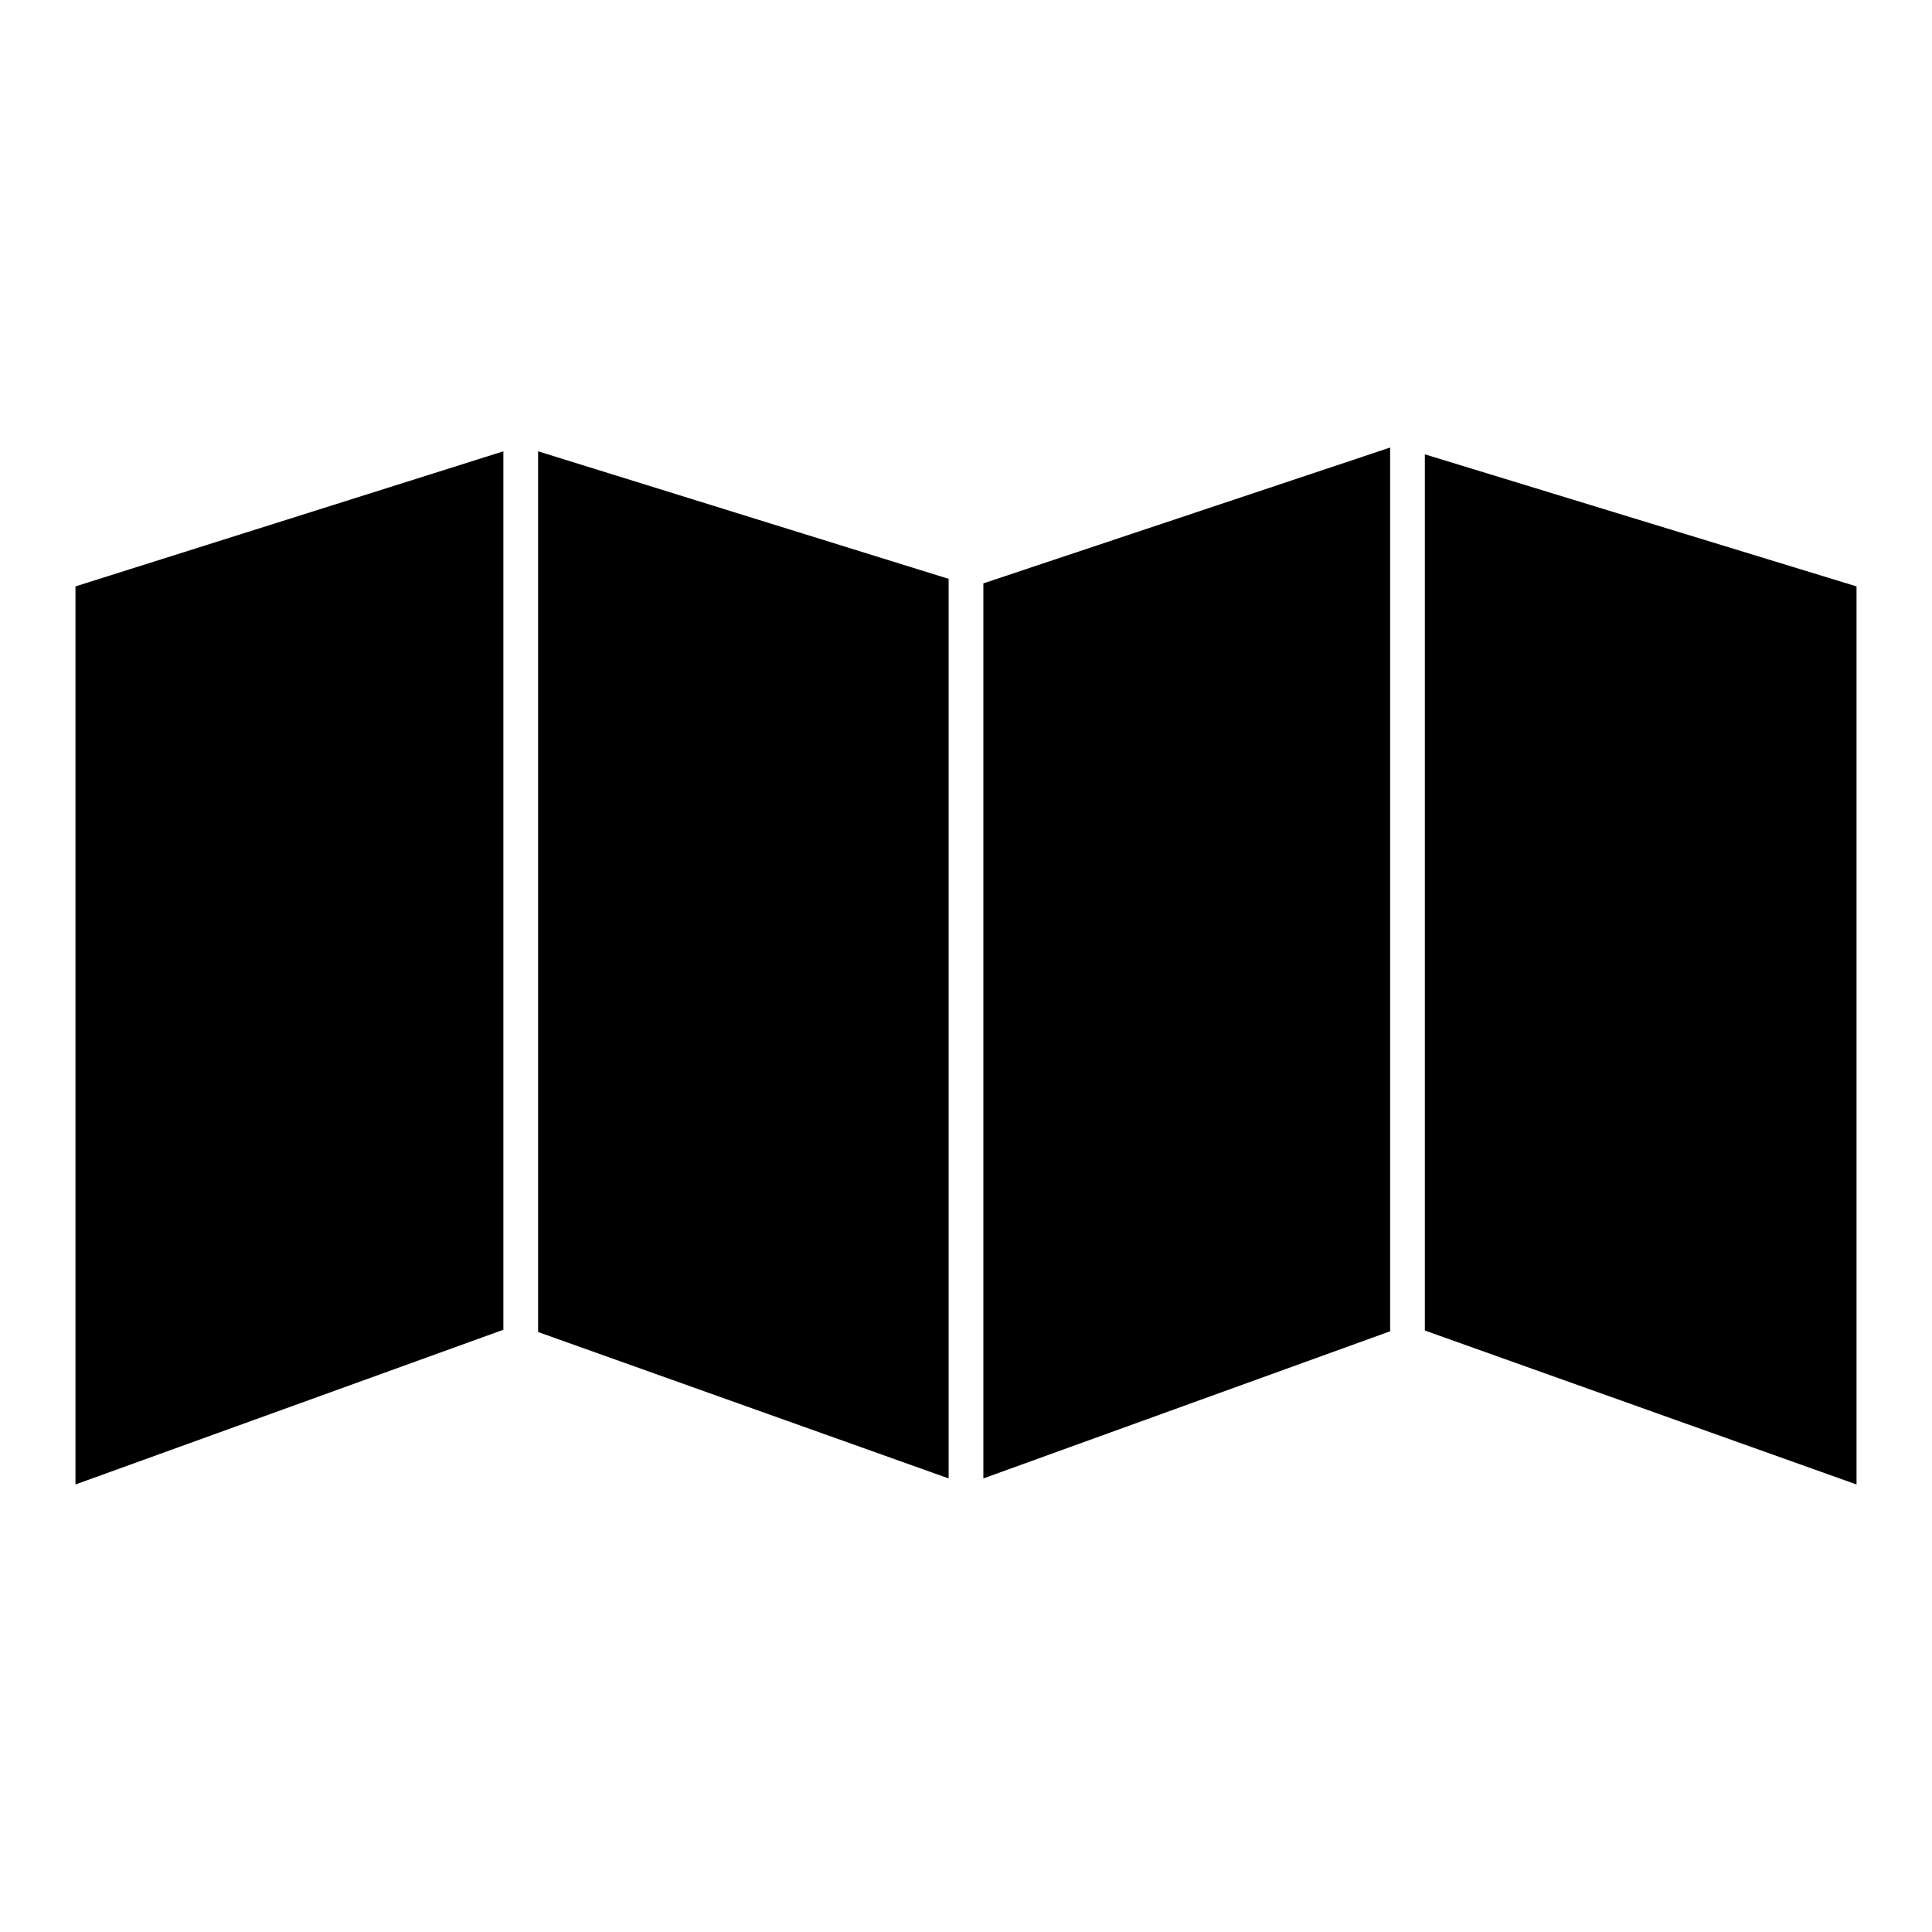
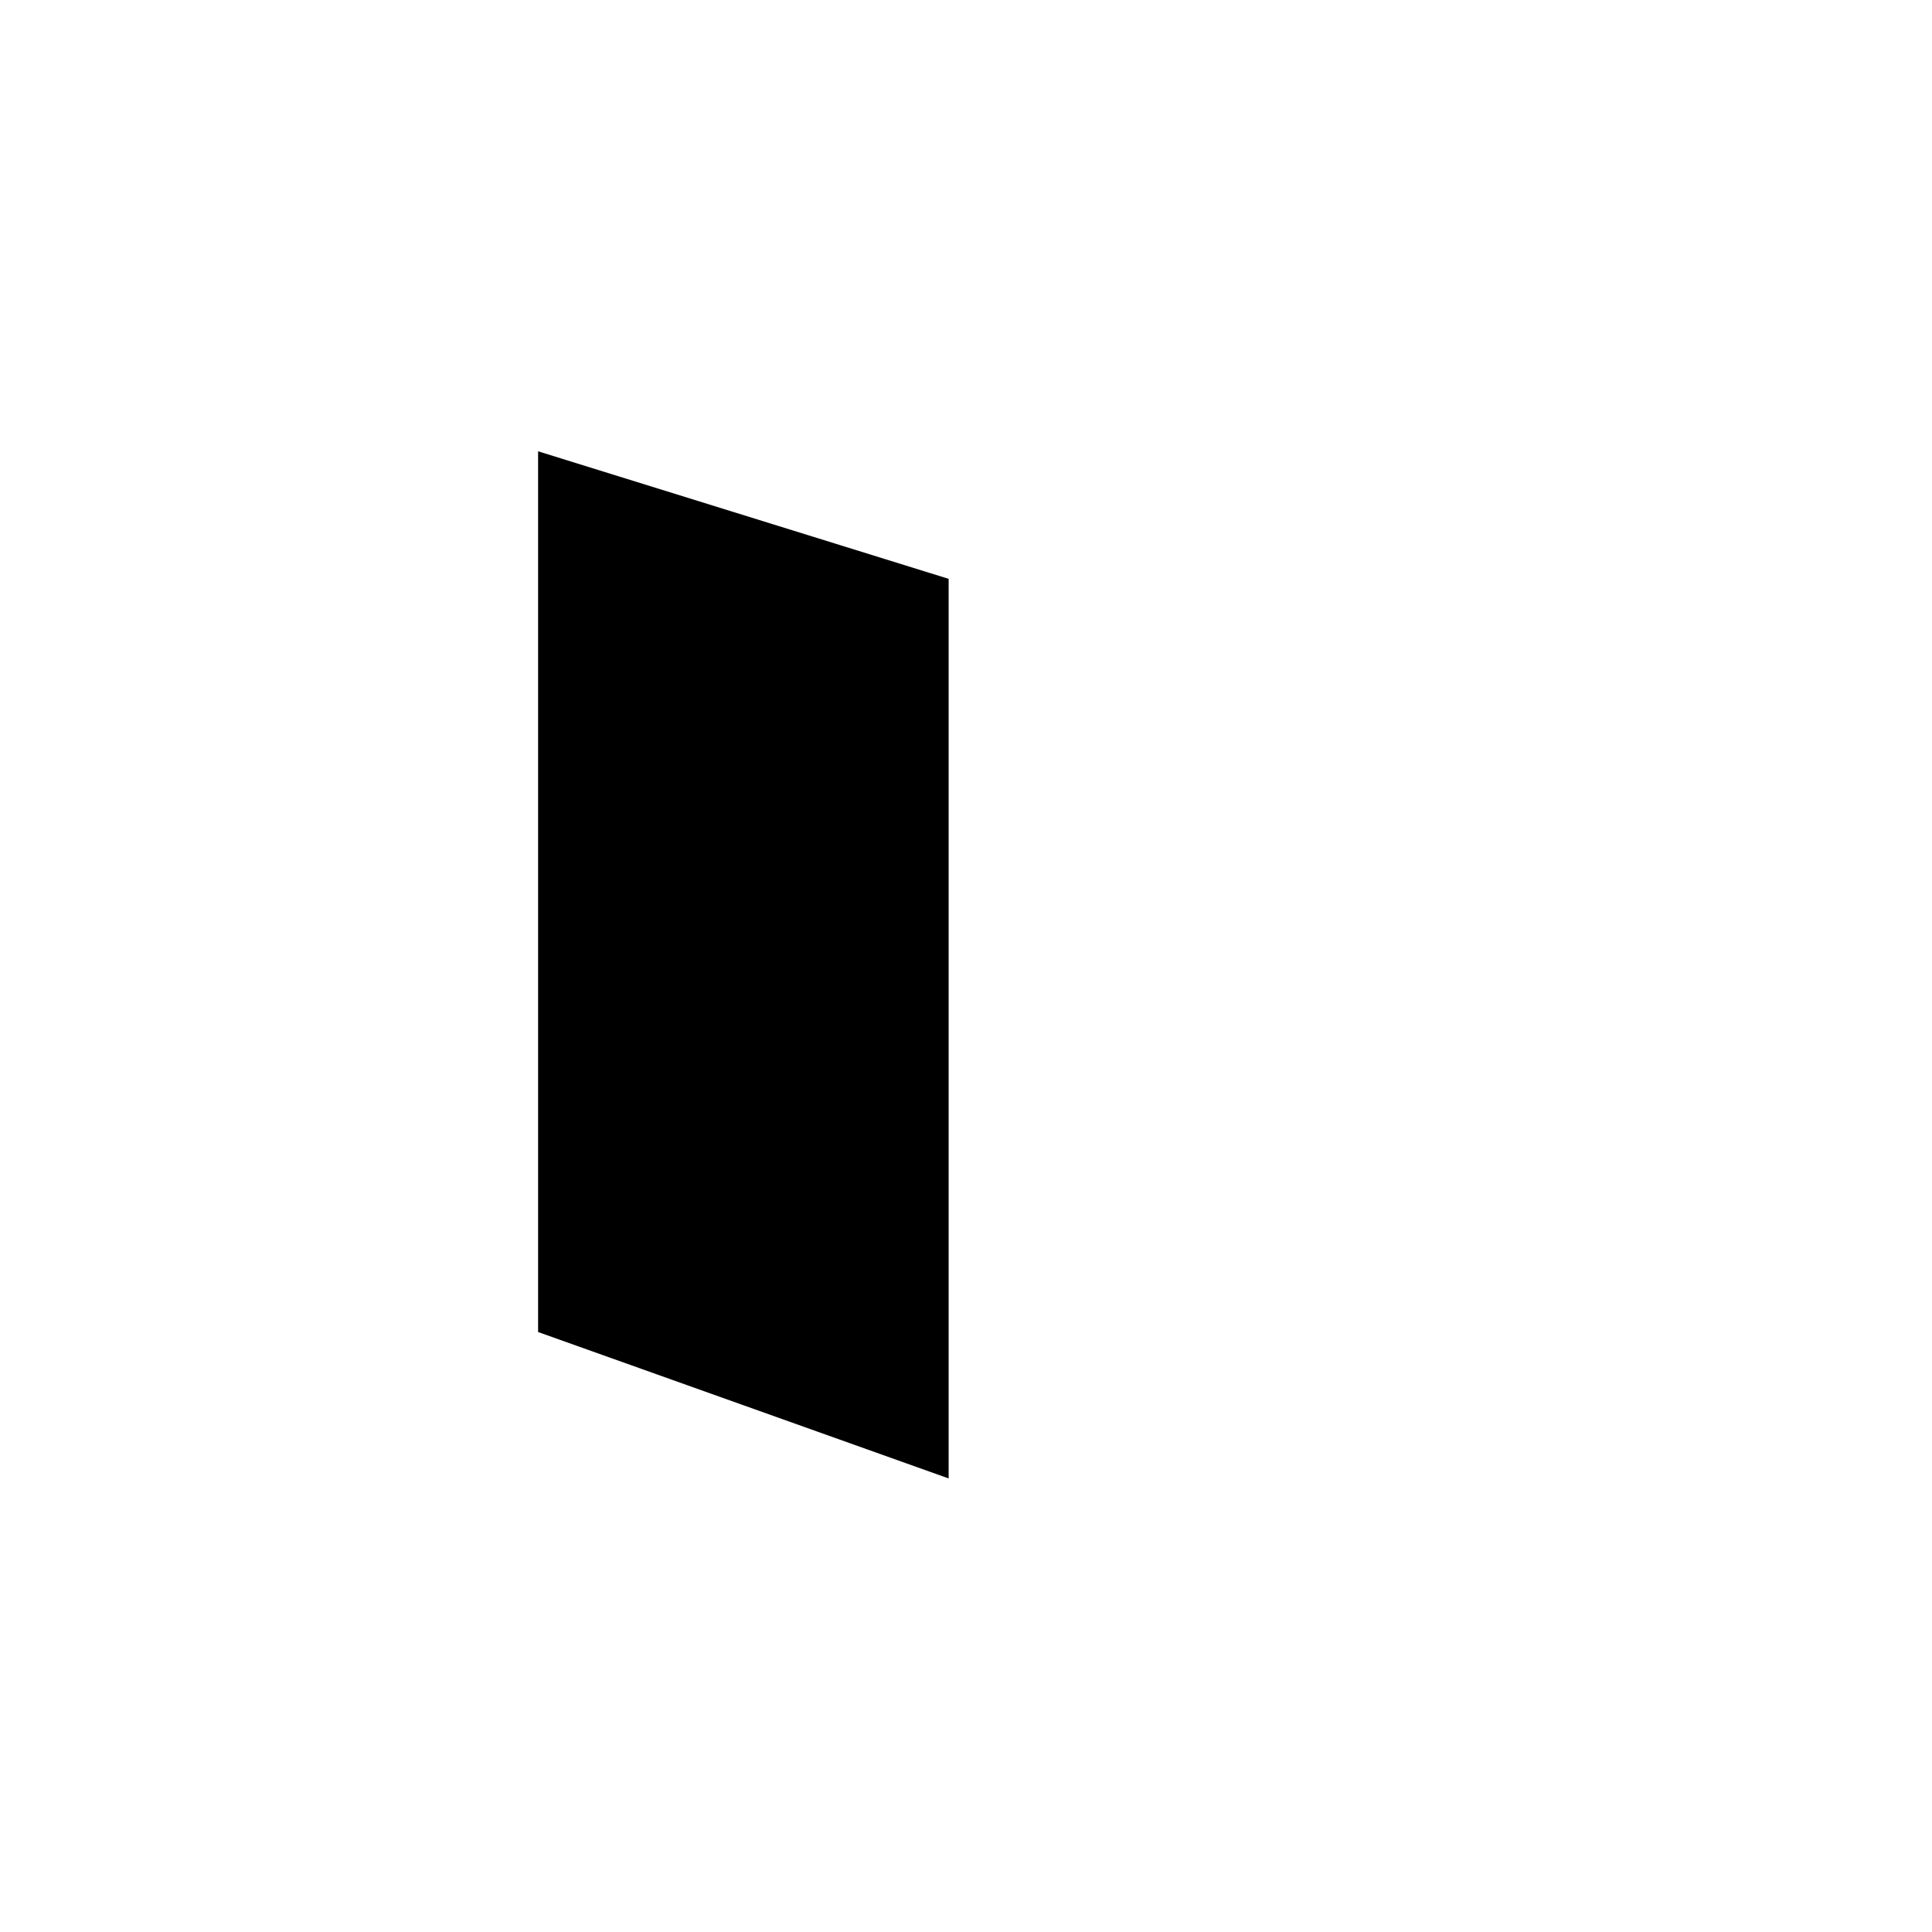
<svg xmlns="http://www.w3.org/2000/svg" version="1.1" x="0px" y="0px" viewBox="0 0 256 256" enable-background="new 0 0 256 256" xml:space="preserve">
  <g>
    <g>
      <g>
        <g>
          <path fill="#000000" d="M71.3 176.5L125.7 195.9 125.7 76.7 71.3 59.8 z" />
-           <path fill="#000000" d="M184.2 59.3L130.3 77.3 130.3 195.9 184.2 176.4 z" />
-           <path fill="#000000" d="M188.8 176.3L246 196.7 246 77.7 188.8 60.2 z" />
-           <path fill="#000000" d="M10 196.7L66.7 176.2 66.7 59.8 10 77.7 z" />
        </g>
      </g>
      <g />
      <g />
      <g />
      <g />
      <g />
      <g />
      <g />
      <g />
      <g />
      <g />
      <g />
      <g />
      <g />
      <g />
      <g />
    </g>
  </g>
</svg>